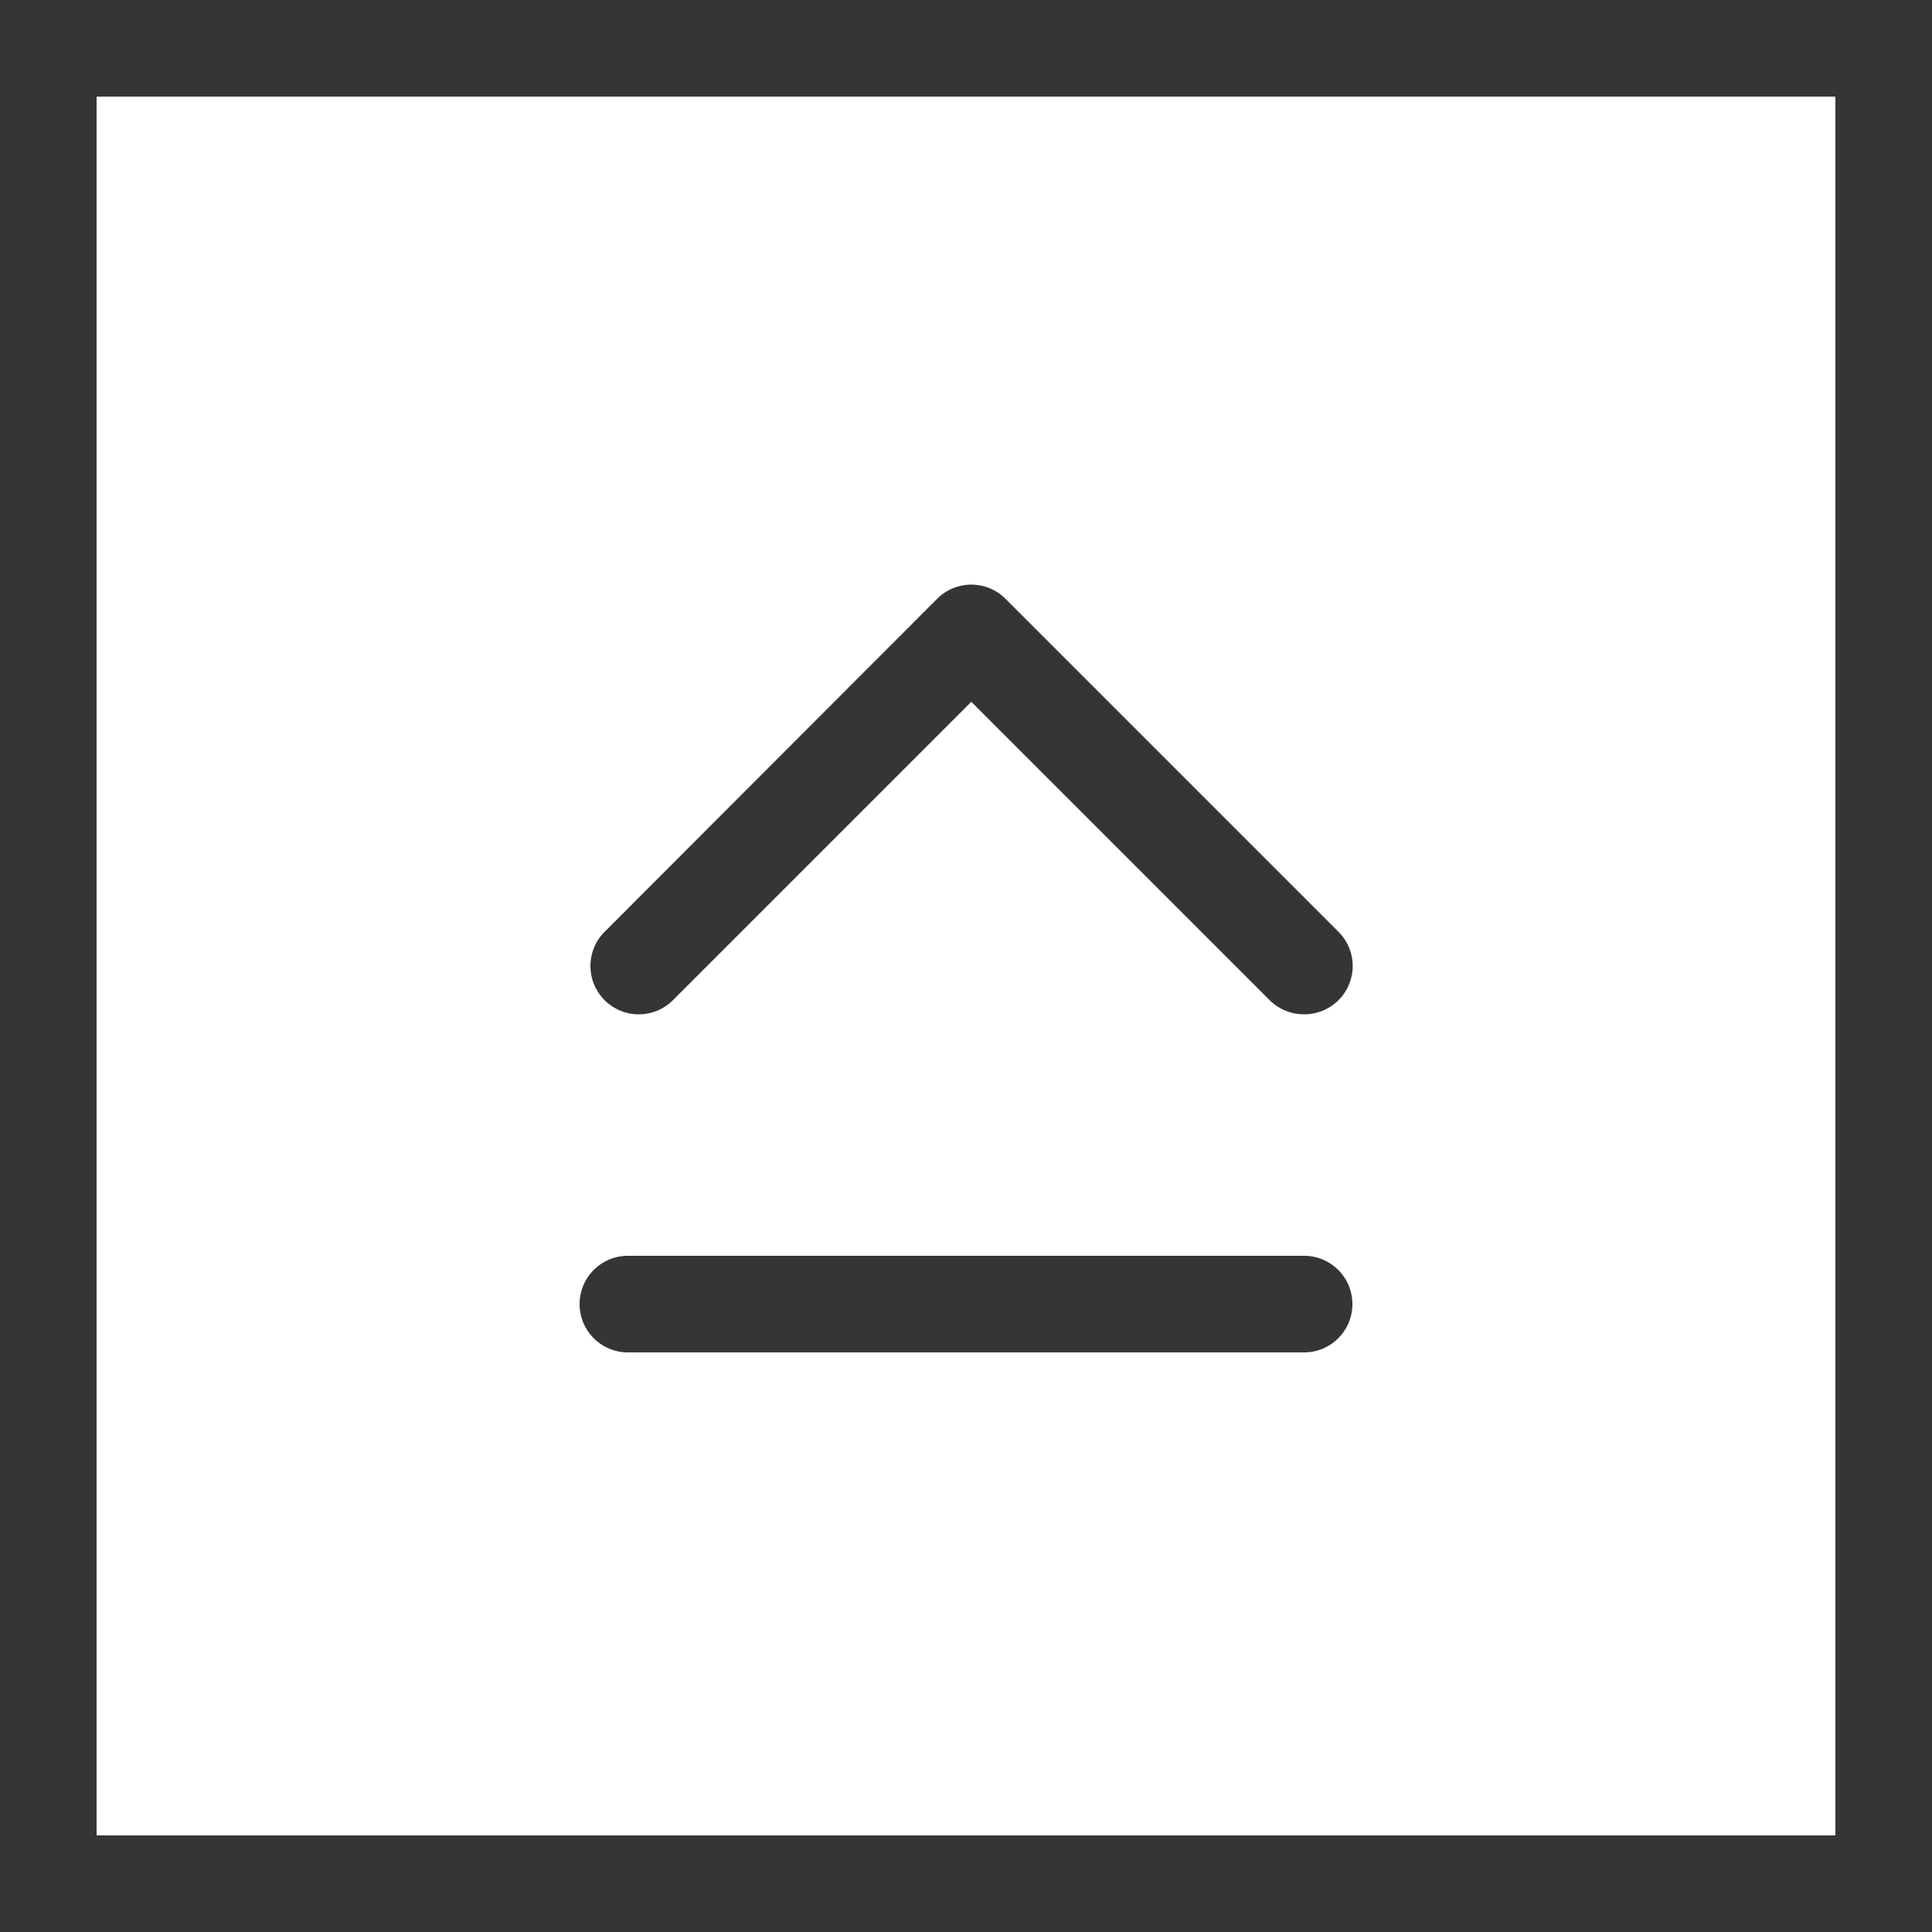
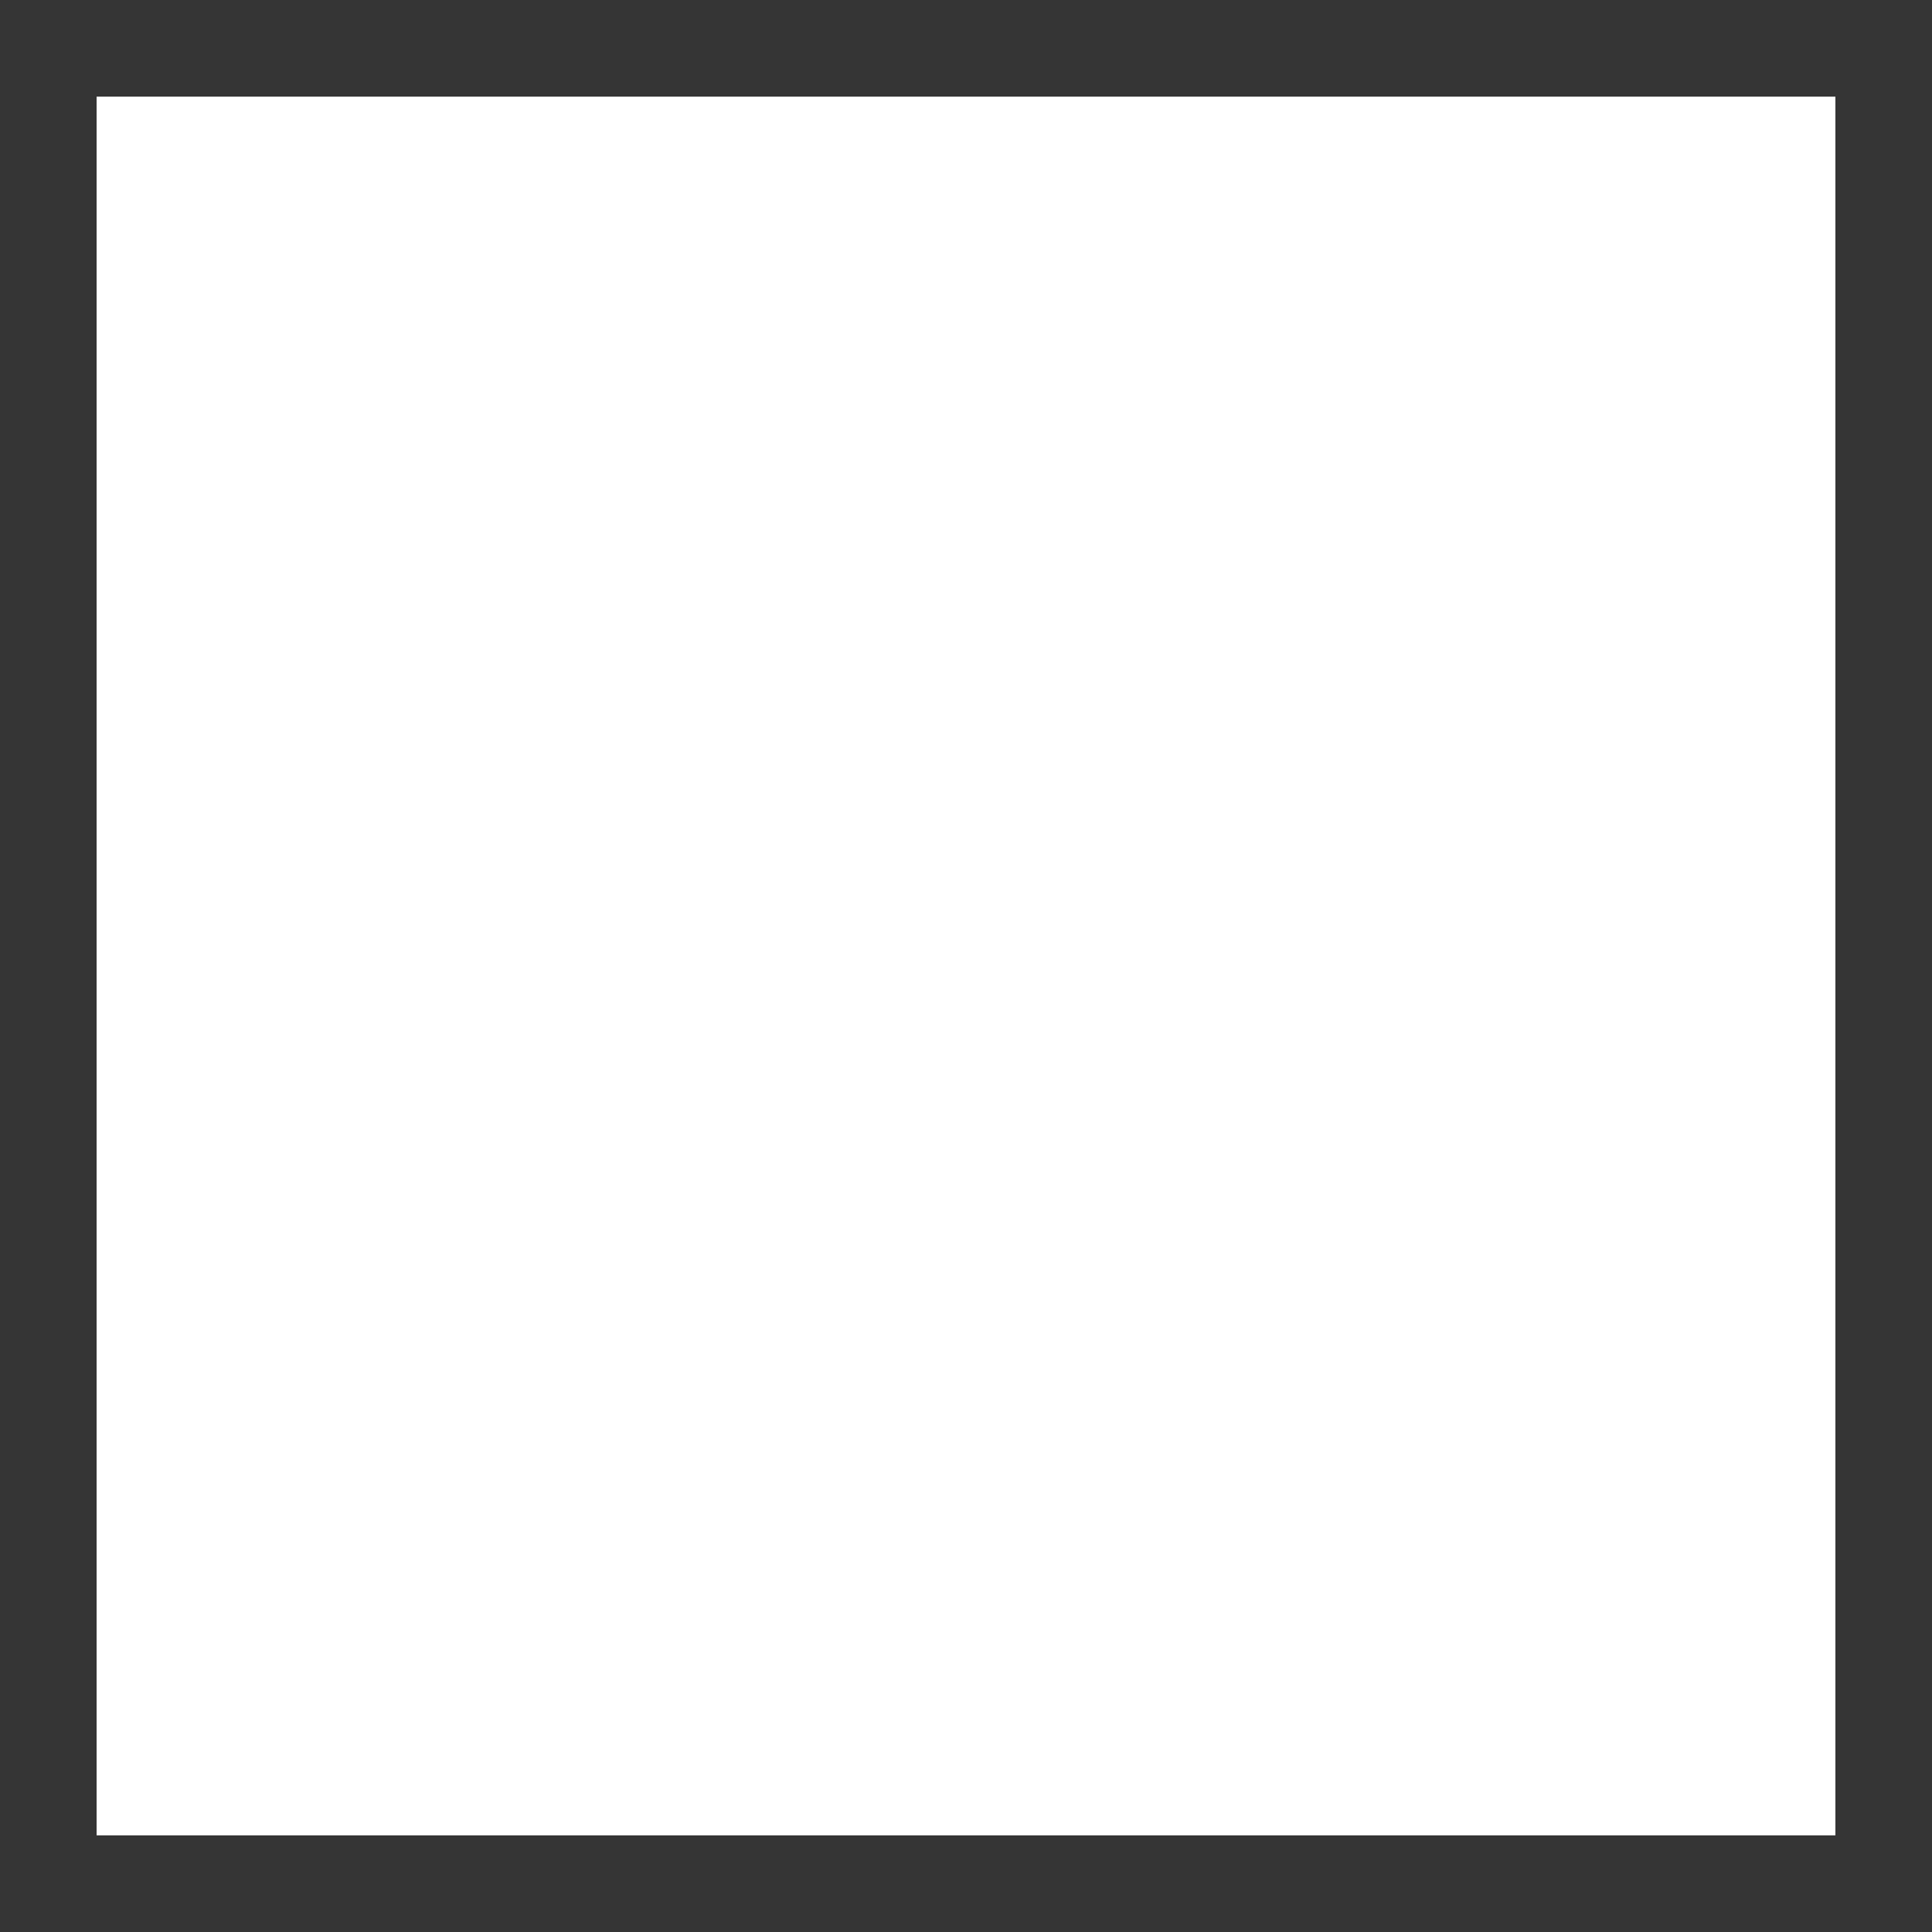
<svg xmlns="http://www.w3.org/2000/svg" width="40" height="40" viewBox="0 0 40 40">
  <defs>
    <style>.cls-1{fill:#353535;}</style>
  </defs>
  <g id="レイヤー_2" data-name="レイヤー 2">
    <g id="コーダーさんへ">
      <path class="cls-1" d="M38,2V38H2V2H38m2-2H0V40H40V0Z" />
-       <path class="cls-1" d="M27,21a1,1,0,0,1-.71-.29l-6.18-6.18-6.18,6.18a1,1,0,0,1-1.41-1.42L19.4,12.4a1,1,0,0,1,1.42,0l6.89,6.89a1,1,0,0,1,0,1.42A1,1,0,0,1,27,21Z" />
-       <path class="cls-1" d="M27,28H13a1,1,0,0,1,0-2H27a1,1,0,0,1,0,2Z" />
    </g>
  </g>
</svg>